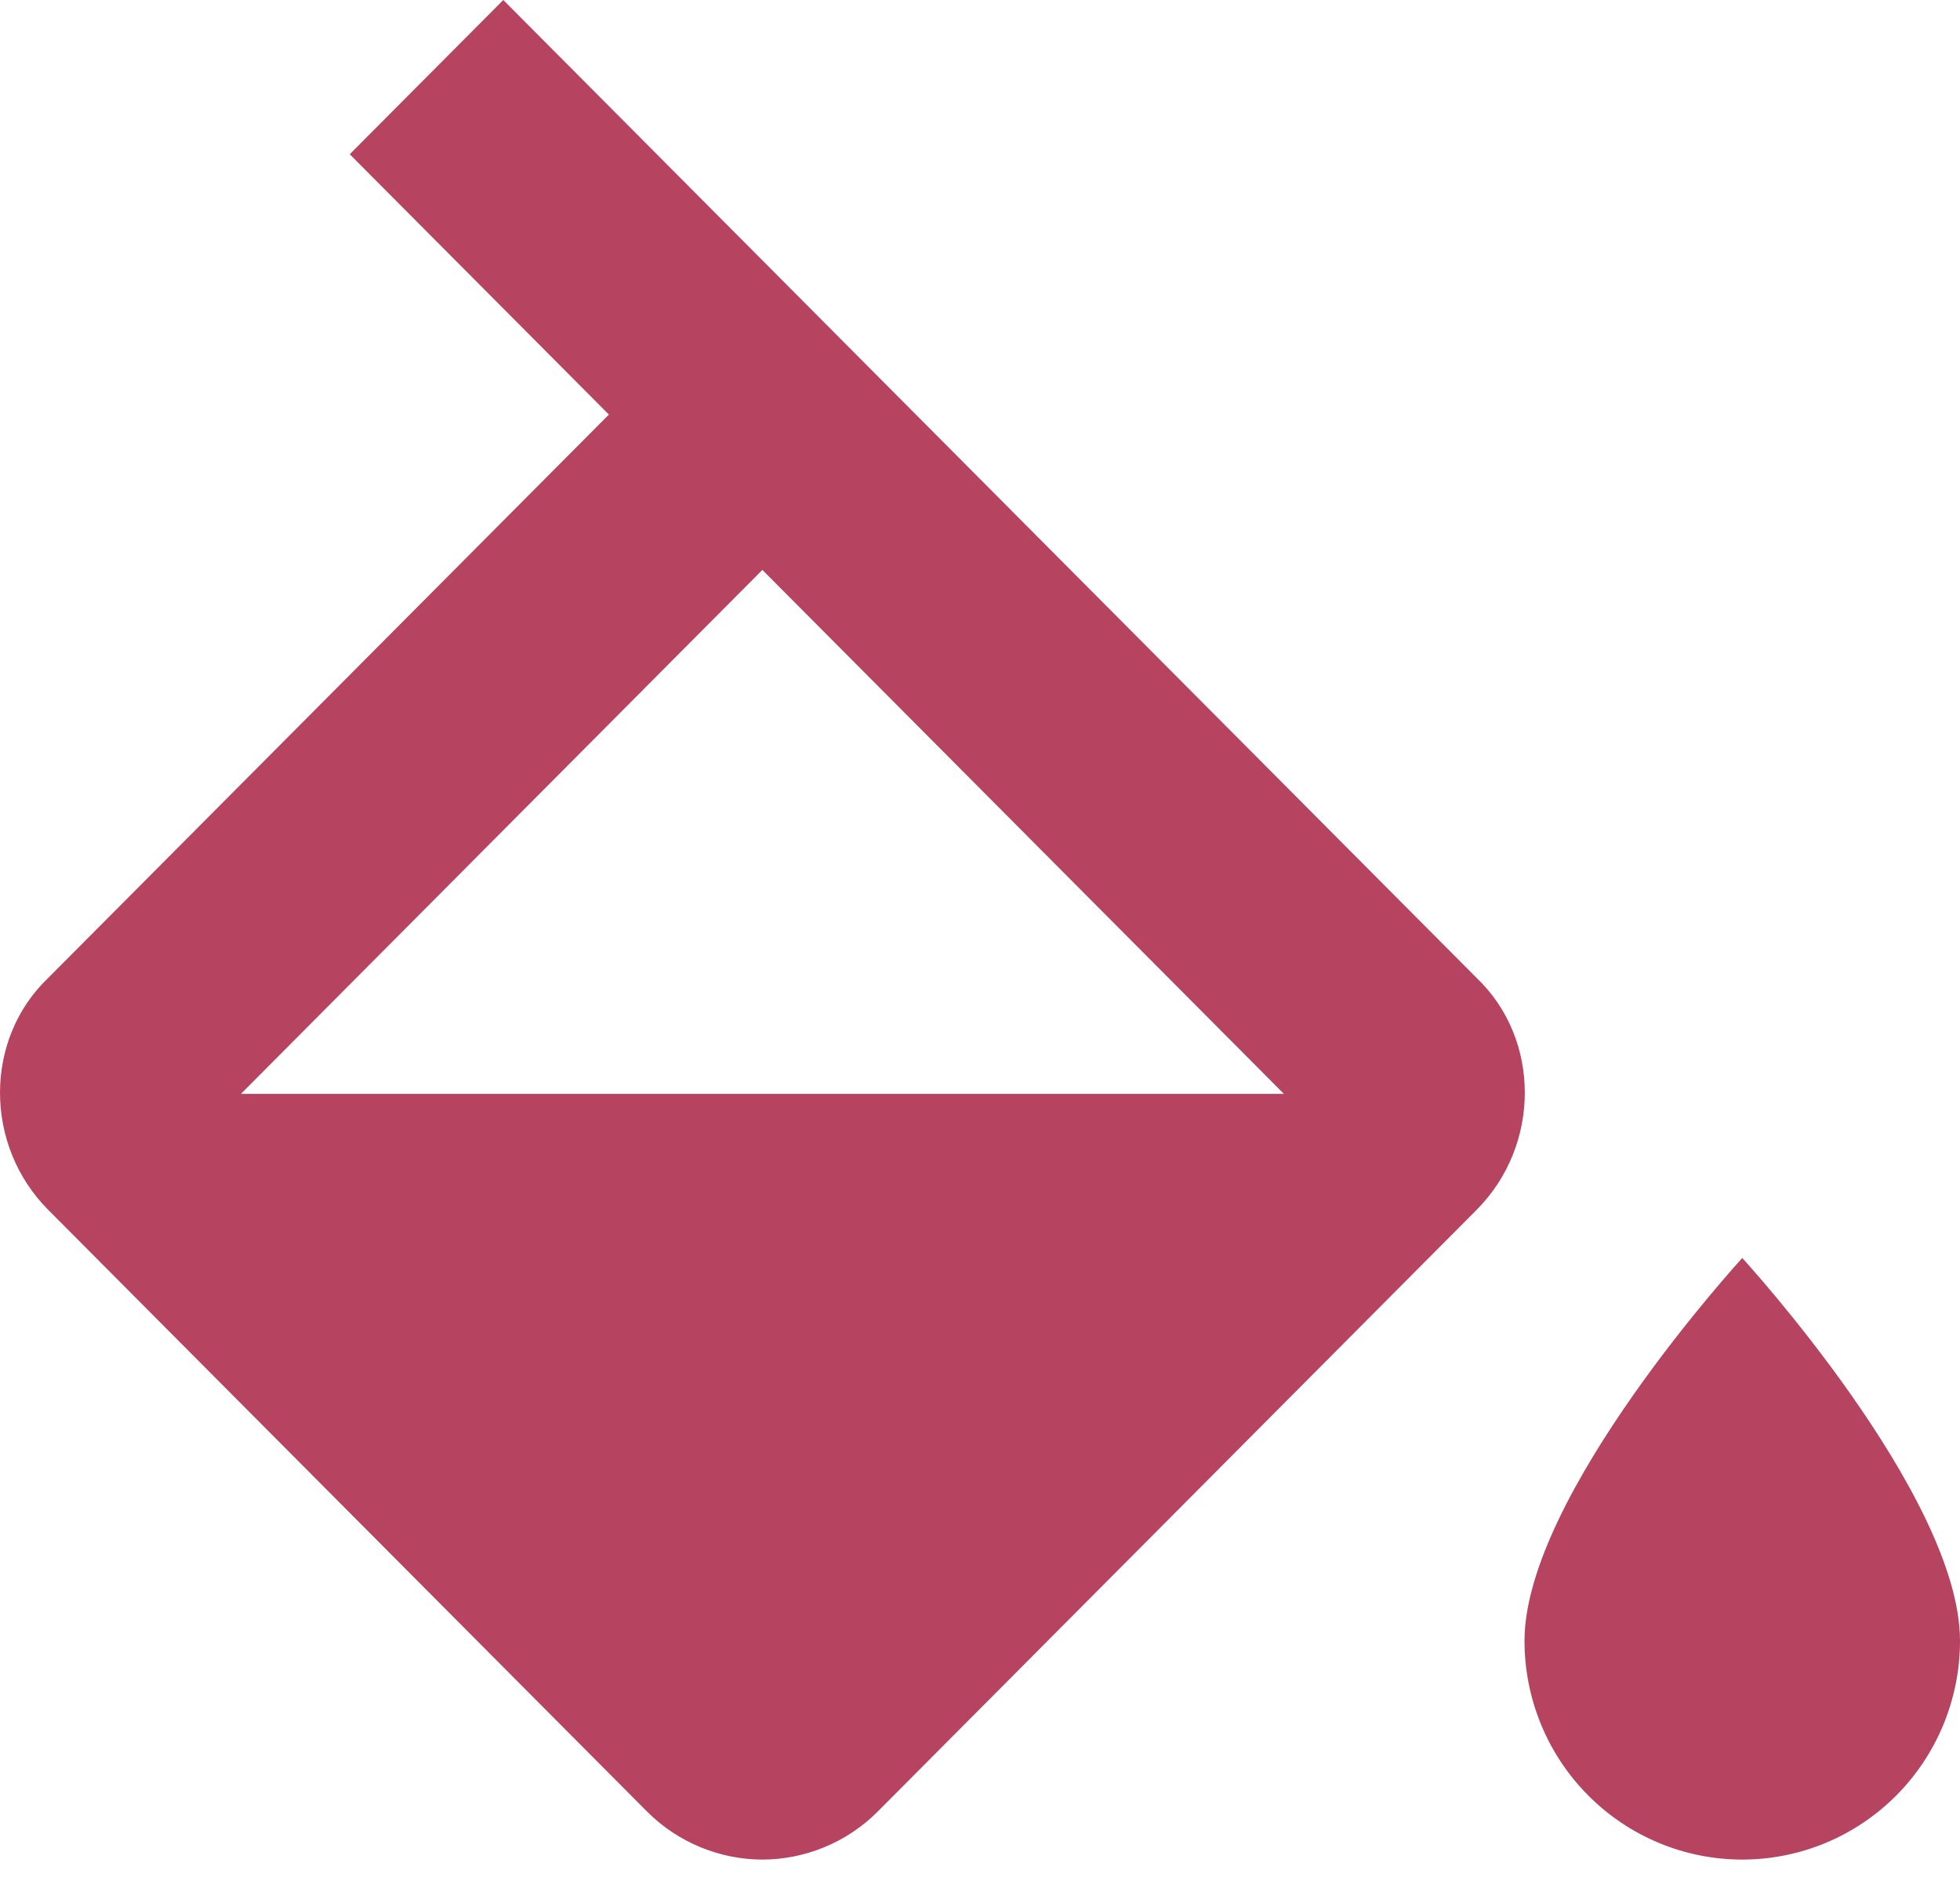
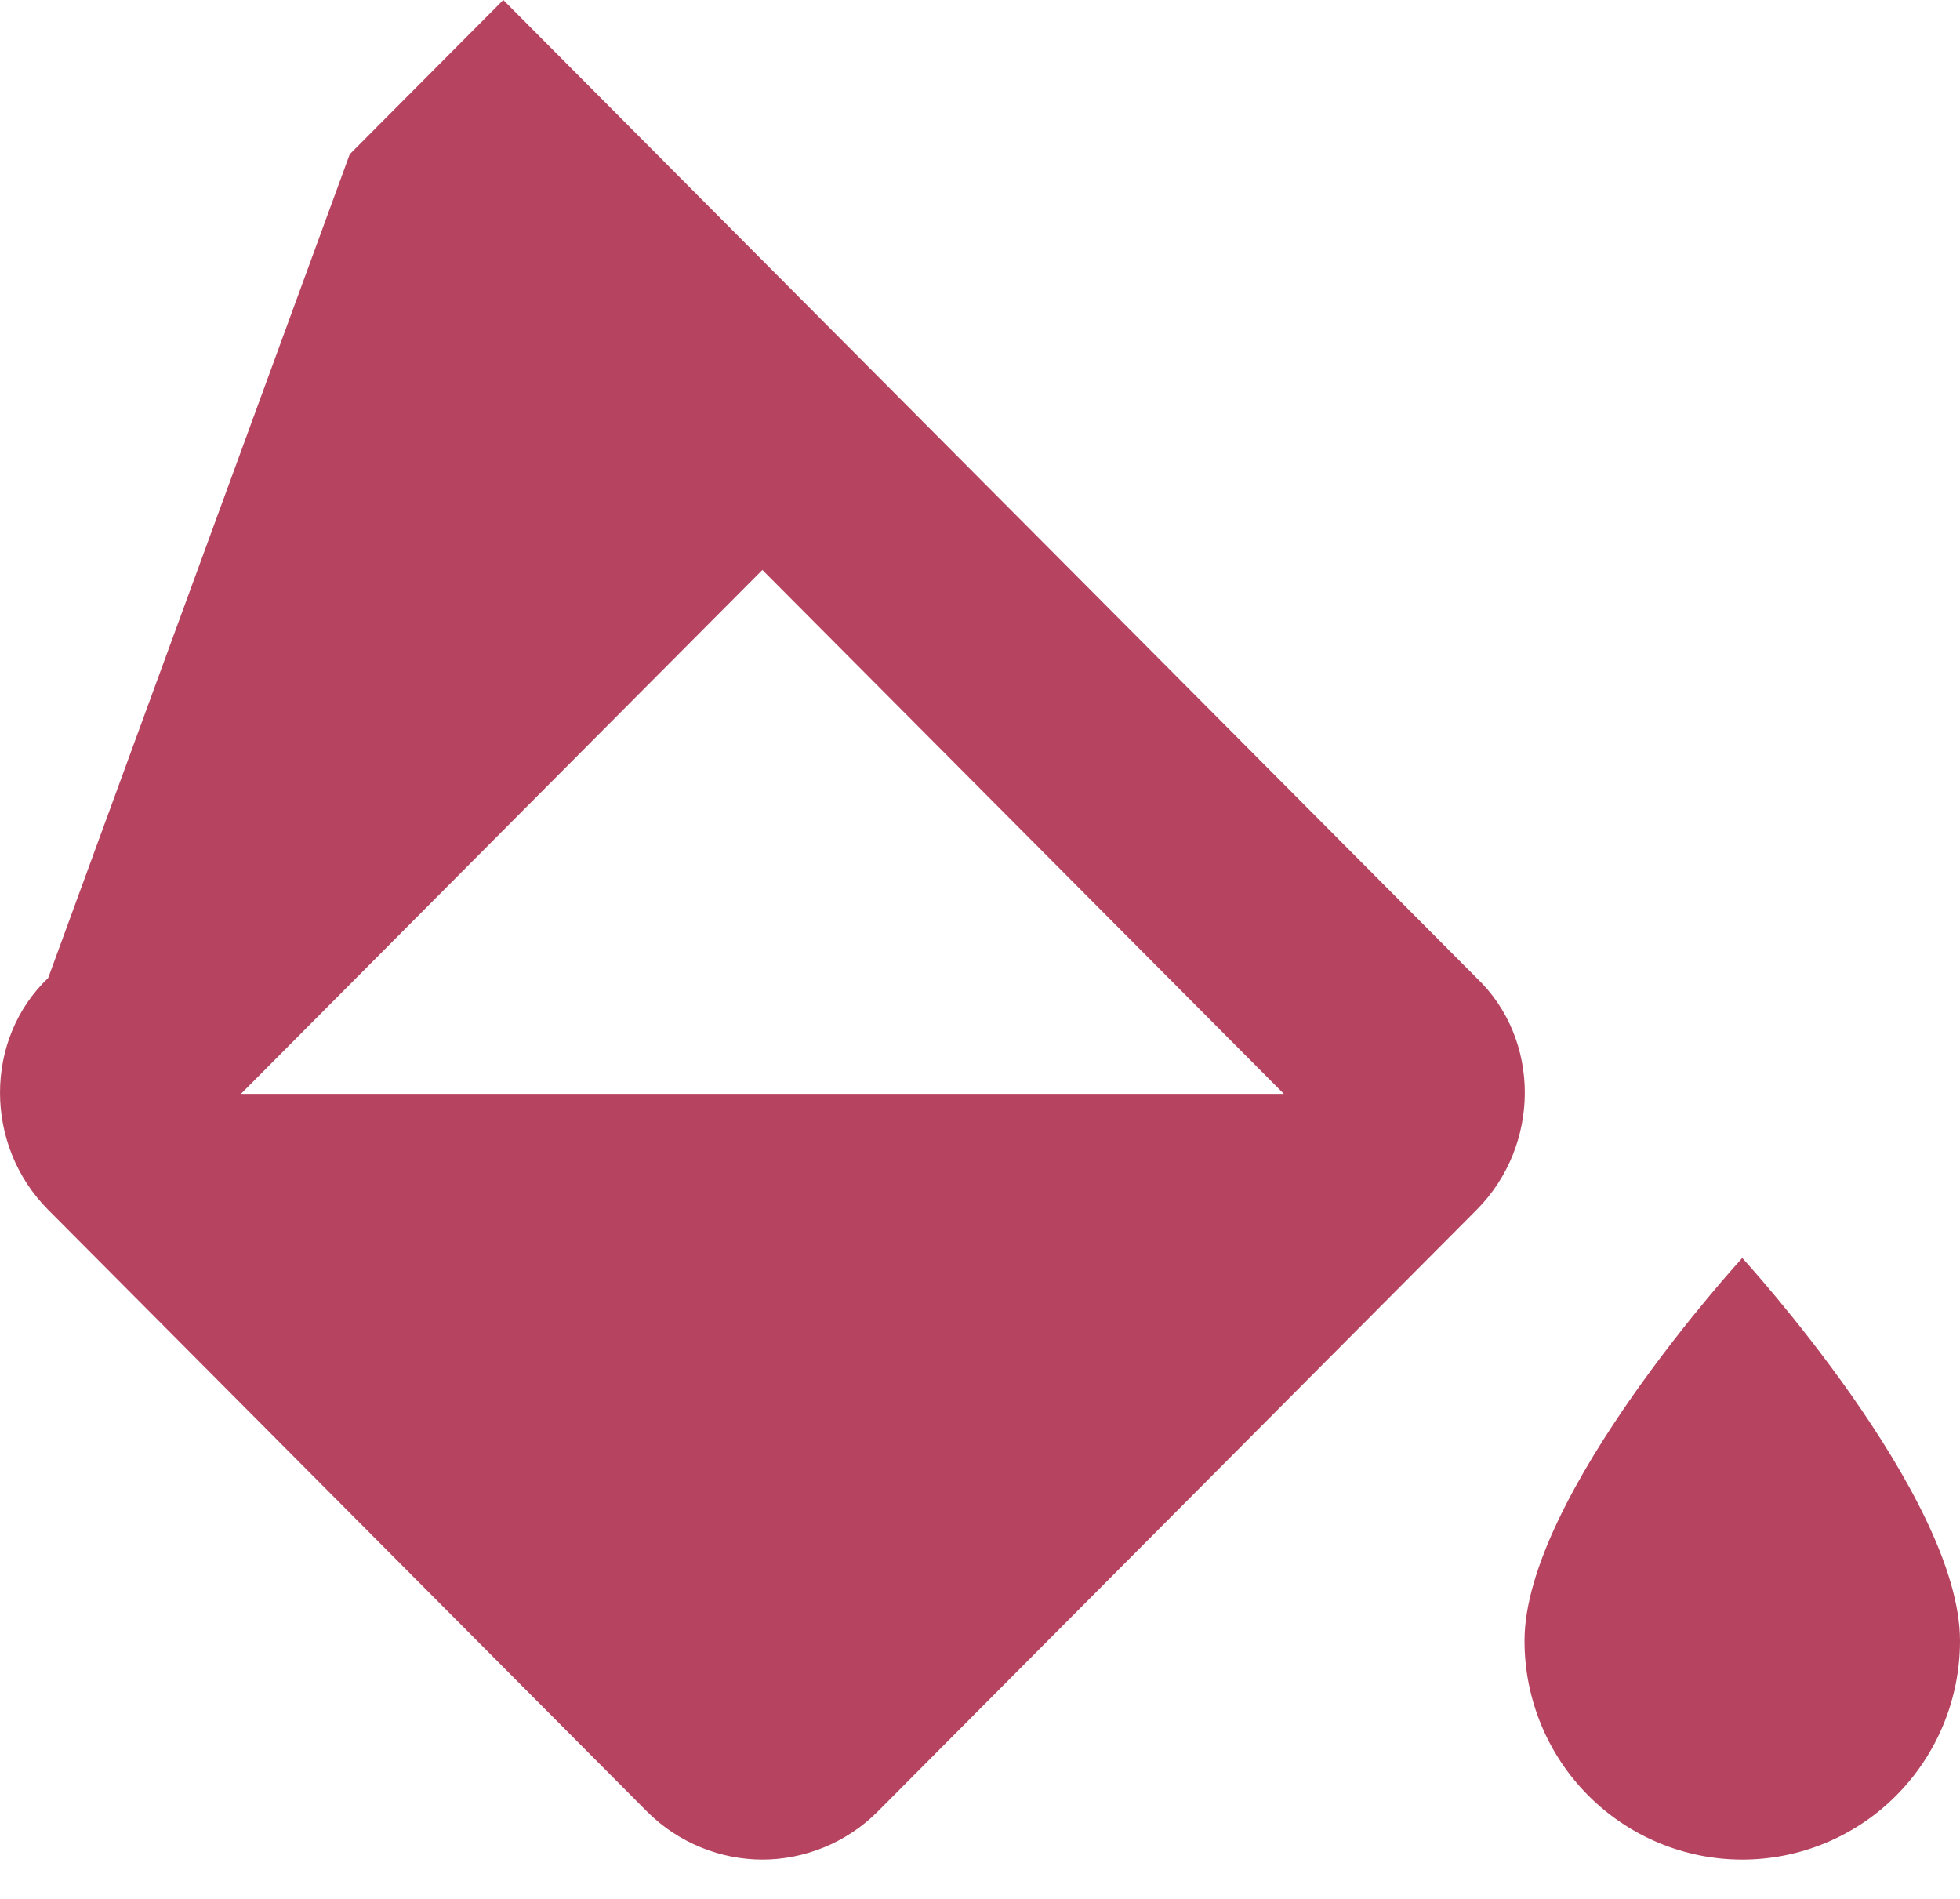
<svg xmlns="http://www.w3.org/2000/svg" width="32" height="31" viewBox="0 0 32 31" fill="none">
-   <path d="M28.445 20.537C28.445 20.537 24.89 24.412 24.89 26.787C24.89 27.734 25.264 28.643 25.931 29.312C26.598 29.982 27.502 30.358 28.445 30.358C29.388 30.358 30.292 29.982 30.959 29.312C31.625 28.643 32 27.734 32 26.787C32 24.412 28.445 20.537 28.445 20.537ZM3.933 17.858L12.447 9.304L20.962 17.858M24.108 15.965L8.217 -0L5.71 2.518L9.941 6.768L0.787 15.965C-0.262 16.965 -0.262 18.697 0.787 19.751L10.563 29.573C11.079 30.091 11.772 30.358 12.447 30.358C13.123 30.358 13.816 30.091 14.331 29.573L24.108 19.751C25.157 18.697 25.157 16.965 24.108 15.965Z" fill="#B6435F" />
+   <path d="M28.445 20.537C28.445 20.537 24.89 24.412 24.89 26.787C24.89 27.734 25.264 28.643 25.931 29.312C26.598 29.982 27.502 30.358 28.445 30.358C29.388 30.358 30.292 29.982 30.959 29.312C31.625 28.643 32 27.734 32 26.787C32 24.412 28.445 20.537 28.445 20.537ZM3.933 17.858L12.447 9.304L20.962 17.858M24.108 15.965L8.217 -0L5.71 2.518L0.787 15.965C-0.262 16.965 -0.262 18.697 0.787 19.751L10.563 29.573C11.079 30.091 11.772 30.358 12.447 30.358C13.123 30.358 13.816 30.091 14.331 29.573L24.108 19.751C25.157 18.697 25.157 16.965 24.108 15.965Z" fill="#B6435F" />
</svg>